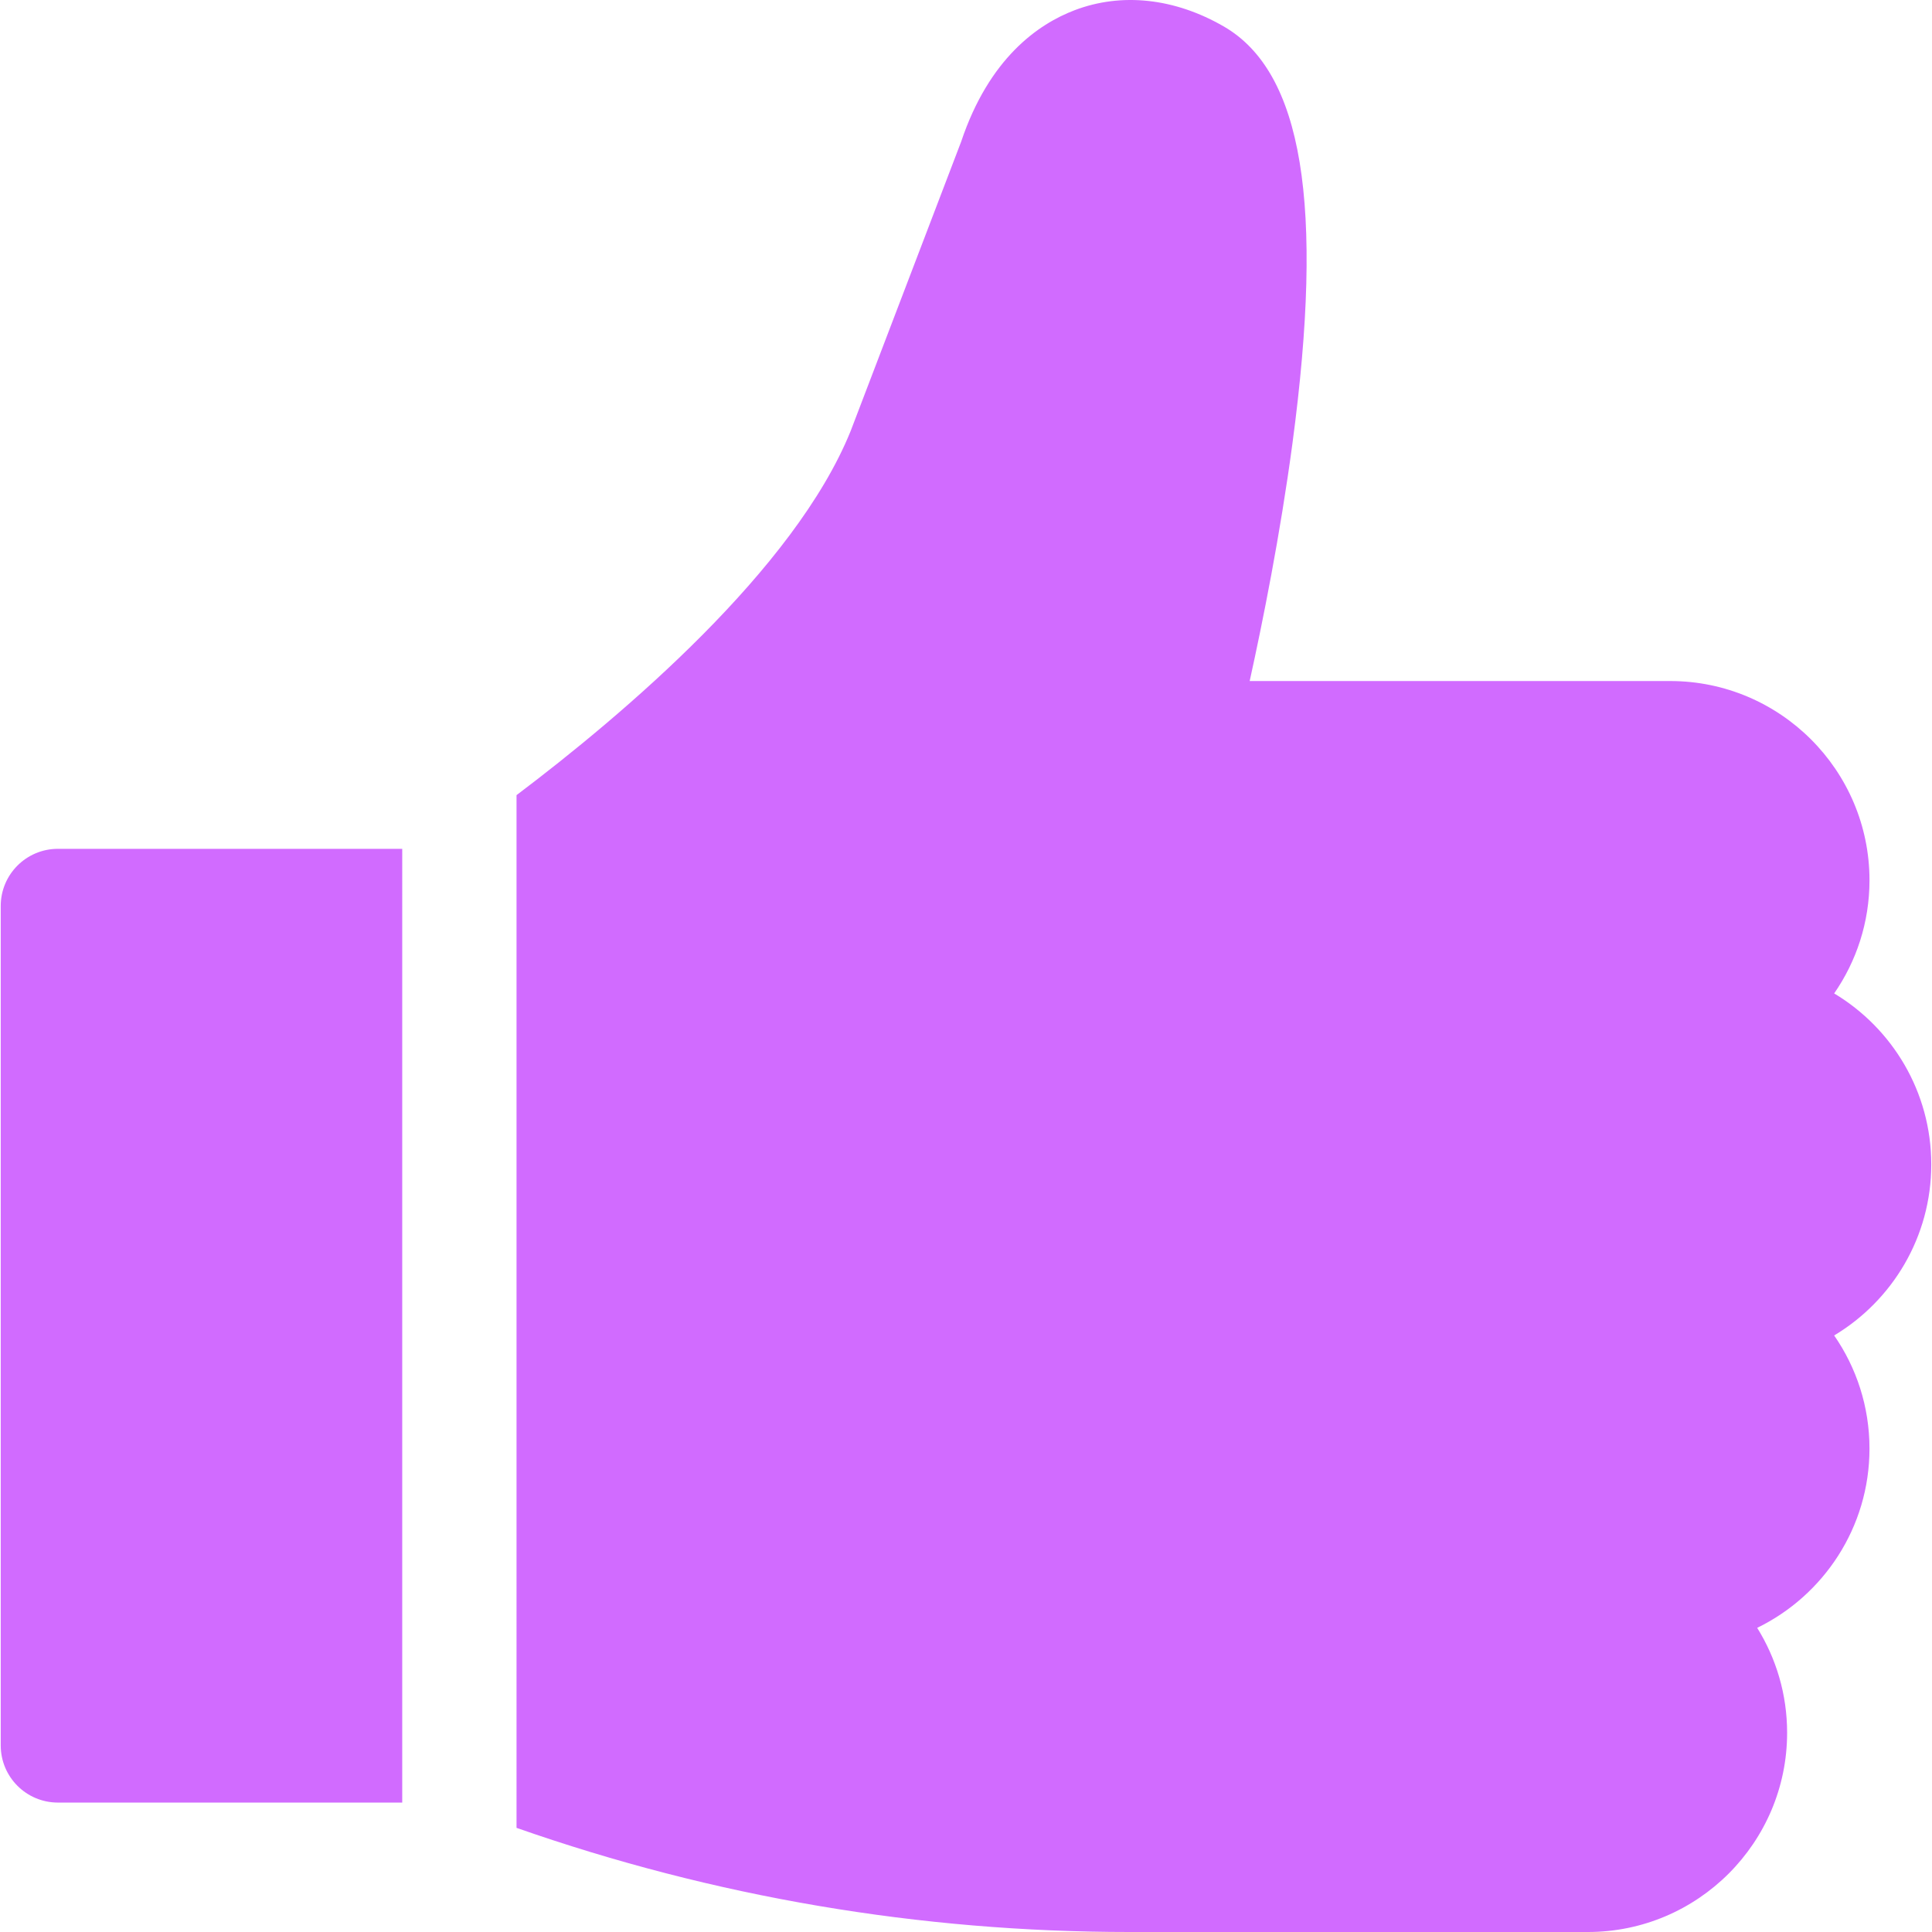
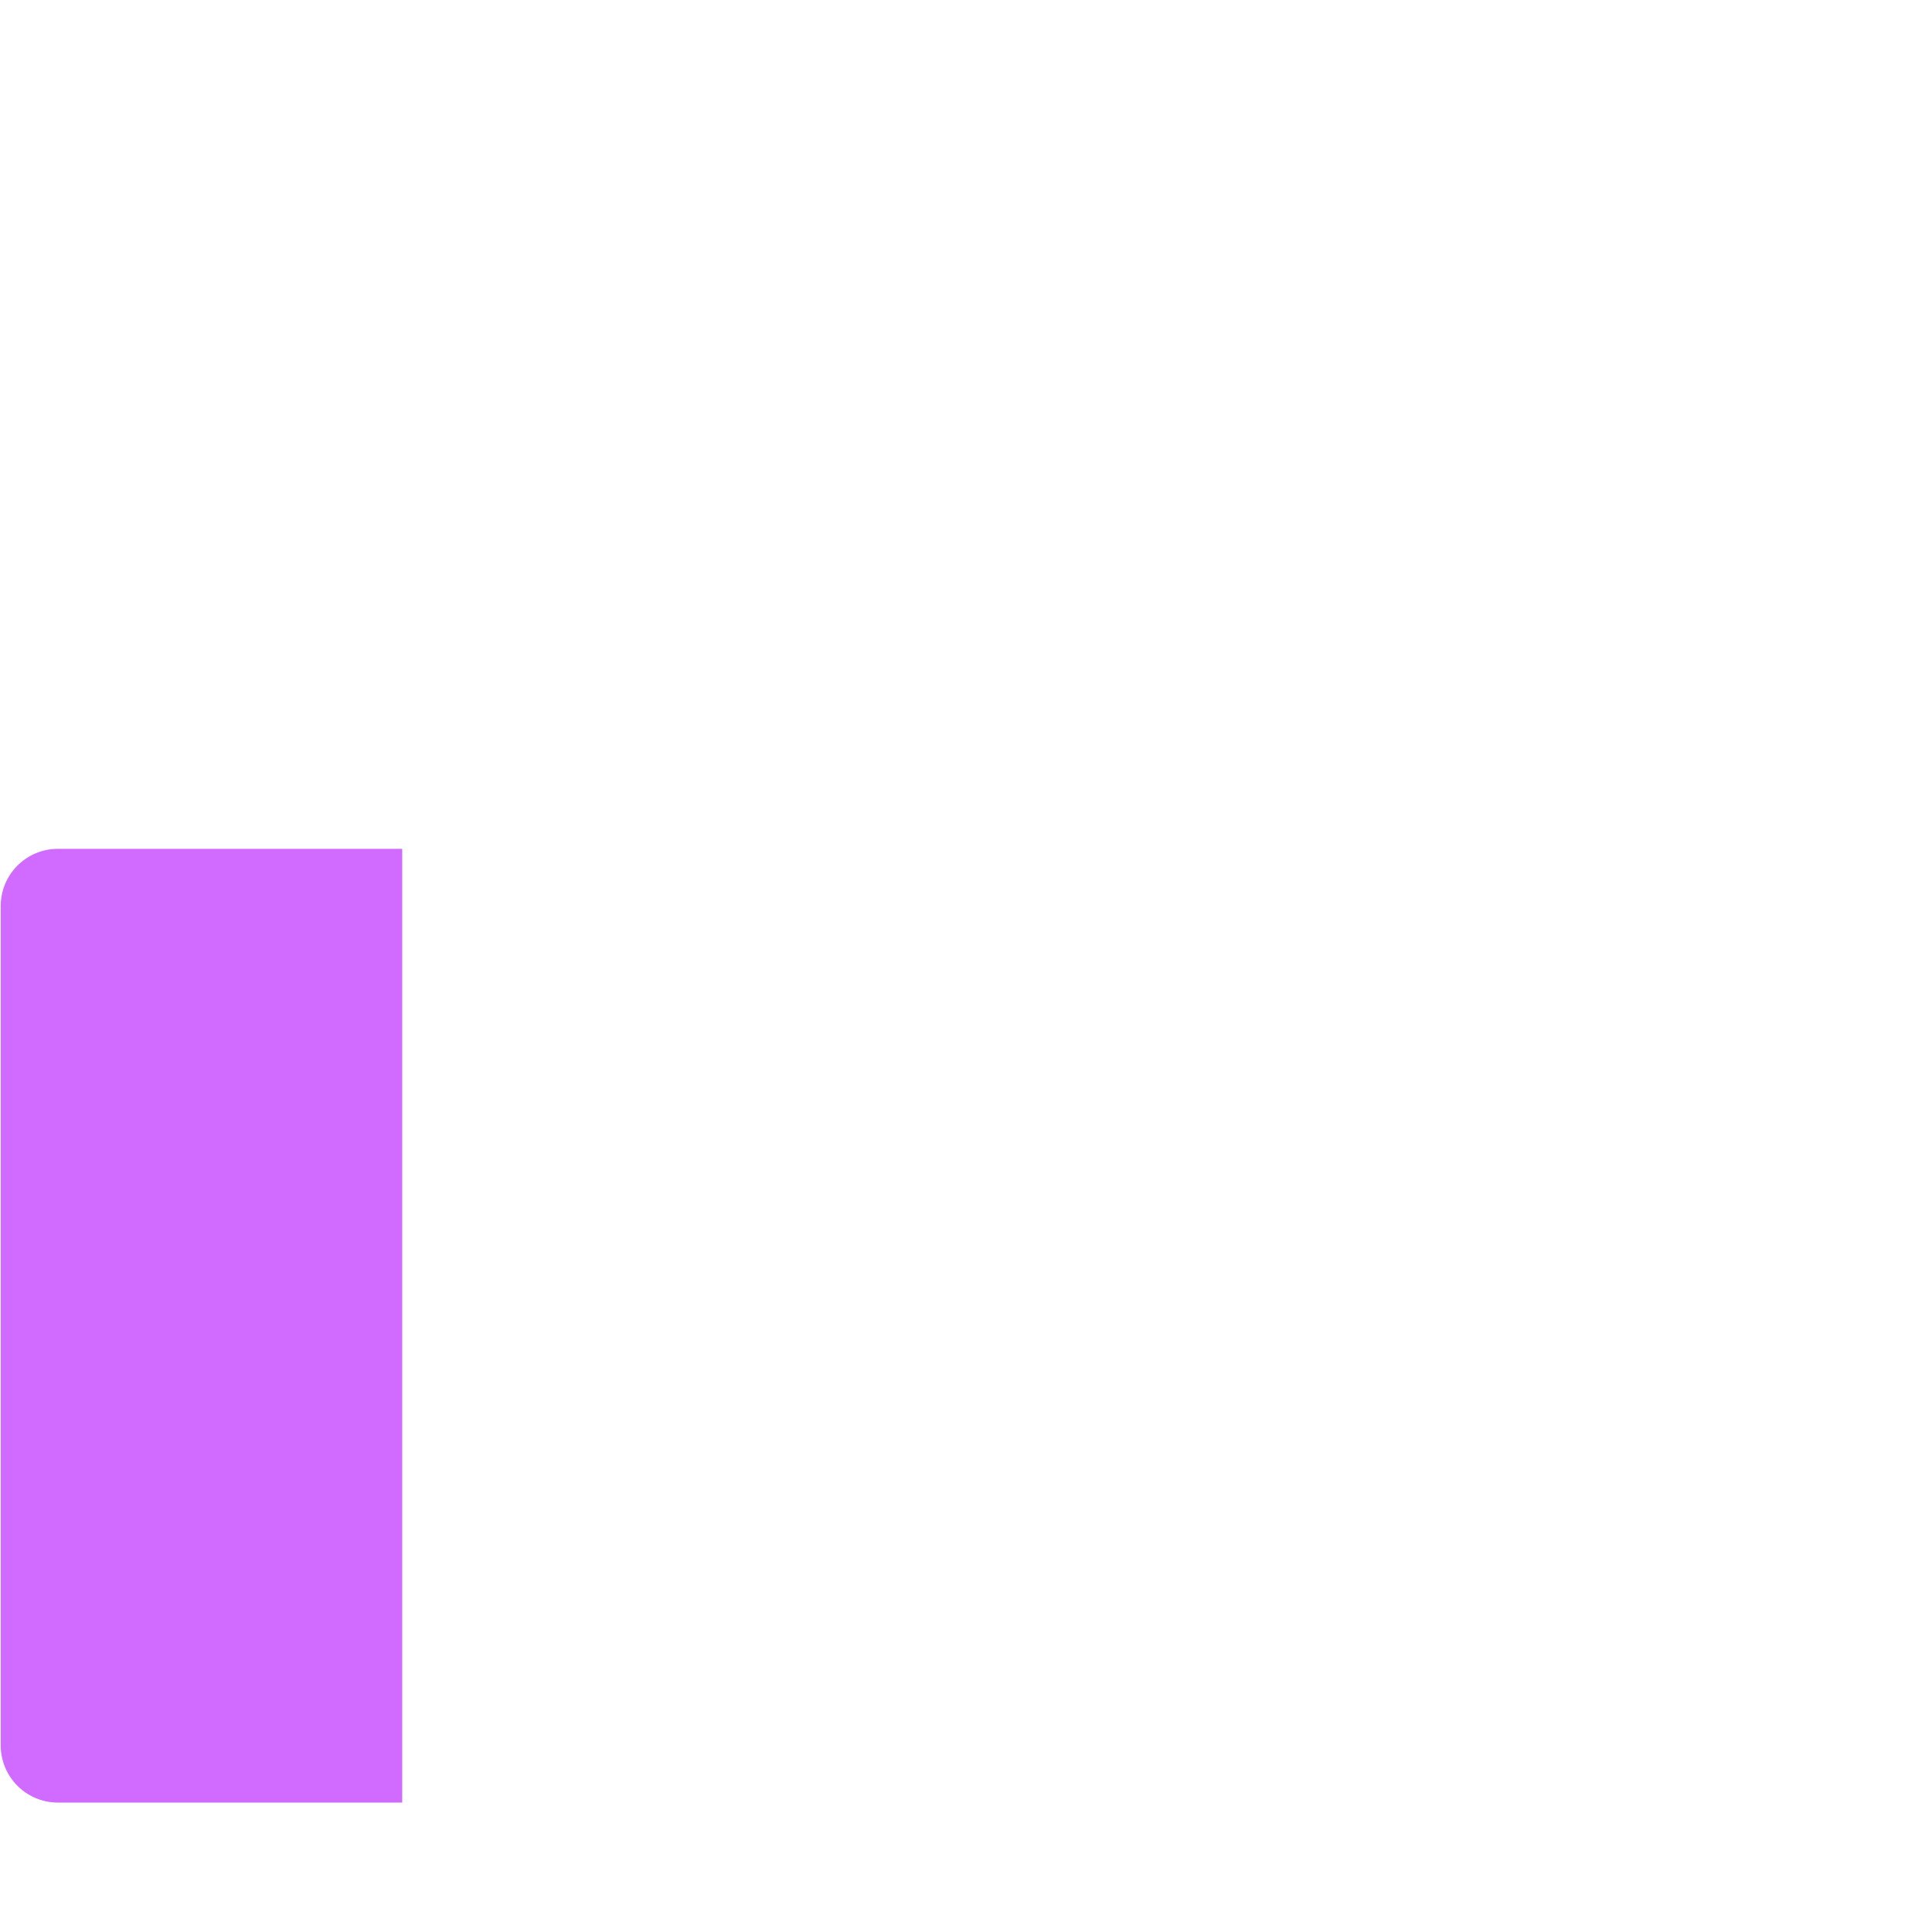
<svg xmlns="http://www.w3.org/2000/svg" version="1.1" id="Capa_1" x="0px" y="0px" viewBox="0 0 511.999 511.999" style="enable-background:new 0 0 511.999 511.999;" xml:space="preserve" width="300" height="300">
  <g width="100%" height="100%" transform="matrix(1,0,0,1,0,0)">
    <g>
      <g>
-         <path d="M15.34,224.948c-8.365,0-15.146,6.782-15.146,15.146v222.458c0,8.365,6.782,15.146,15.146,15.146h91.253V224.948H15.34z" fill="#d16bff" fill-opacity="1" data-original-color="#000000ff" stroke="none" stroke-opacity="1" />
+         <path d="M15.34,224.948c-8.365,0-15.146,6.782-15.146,15.146v222.458c0,8.365,6.782,15.146,15.146,15.146h91.253V224.948H15.34" fill="#d16bff" fill-opacity="1" data-original-color="#000000ff" stroke="none" stroke-opacity="1" />
      </g>
    </g>
    <g>
      <g>
-         <path d="M511.805,308.587c0-19.227-10.331-36.087-25.733-45.321c5.901-8.521,9.362-18.858,9.362-29.985&#10;&#09;&#09;&#09;c0-29.113-23.686-52.799-52.799-52.799H331.177c3.416-15.48,8.088-38.709,11.341-63.026c8.466-63.281,2.68-98.376-18.207-110.445&#10;&#09;&#09;&#09;c-13.022-7.523-27.062-9.049-39.534-4.301c-9.635,3.67-22.647,12.693-30.062,34.838l-29.294,76.701&#10;&#09;&#09;&#09;c-14.851,36.677-60.33,75.182-88.535,96.473V484.4c52.274,18.316,106.822,27.6,162.472,27.6h121.446&#10;&#09;&#09;&#09;c29.113,0,52.799-23.686,52.799-52.799c0-10.195-2.905-19.725-7.93-27.804c17.601-8.572,29.759-26.646,29.759-47.503&#10;&#09;&#09;&#09;c0-11.128-3.461-21.463-9.362-29.985C501.474,344.675,511.805,327.814,511.805,308.587z" fill="#d16bff" fill-opacity="1" data-original-color="#000000ff" stroke="none" stroke-opacity="1" />
-       </g>
+         </g>
    </g>
    <g> </g>
    <g> </g>
    <g> </g>
    <g> </g>
    <g> </g>
    <g> </g>
    <g> </g>
    <g> </g>
    <g> </g>
    <g> </g>
    <g> </g>
    <g> </g>
    <g> </g>
    <g> </g>
    <g> </g>
  </g>
</svg>